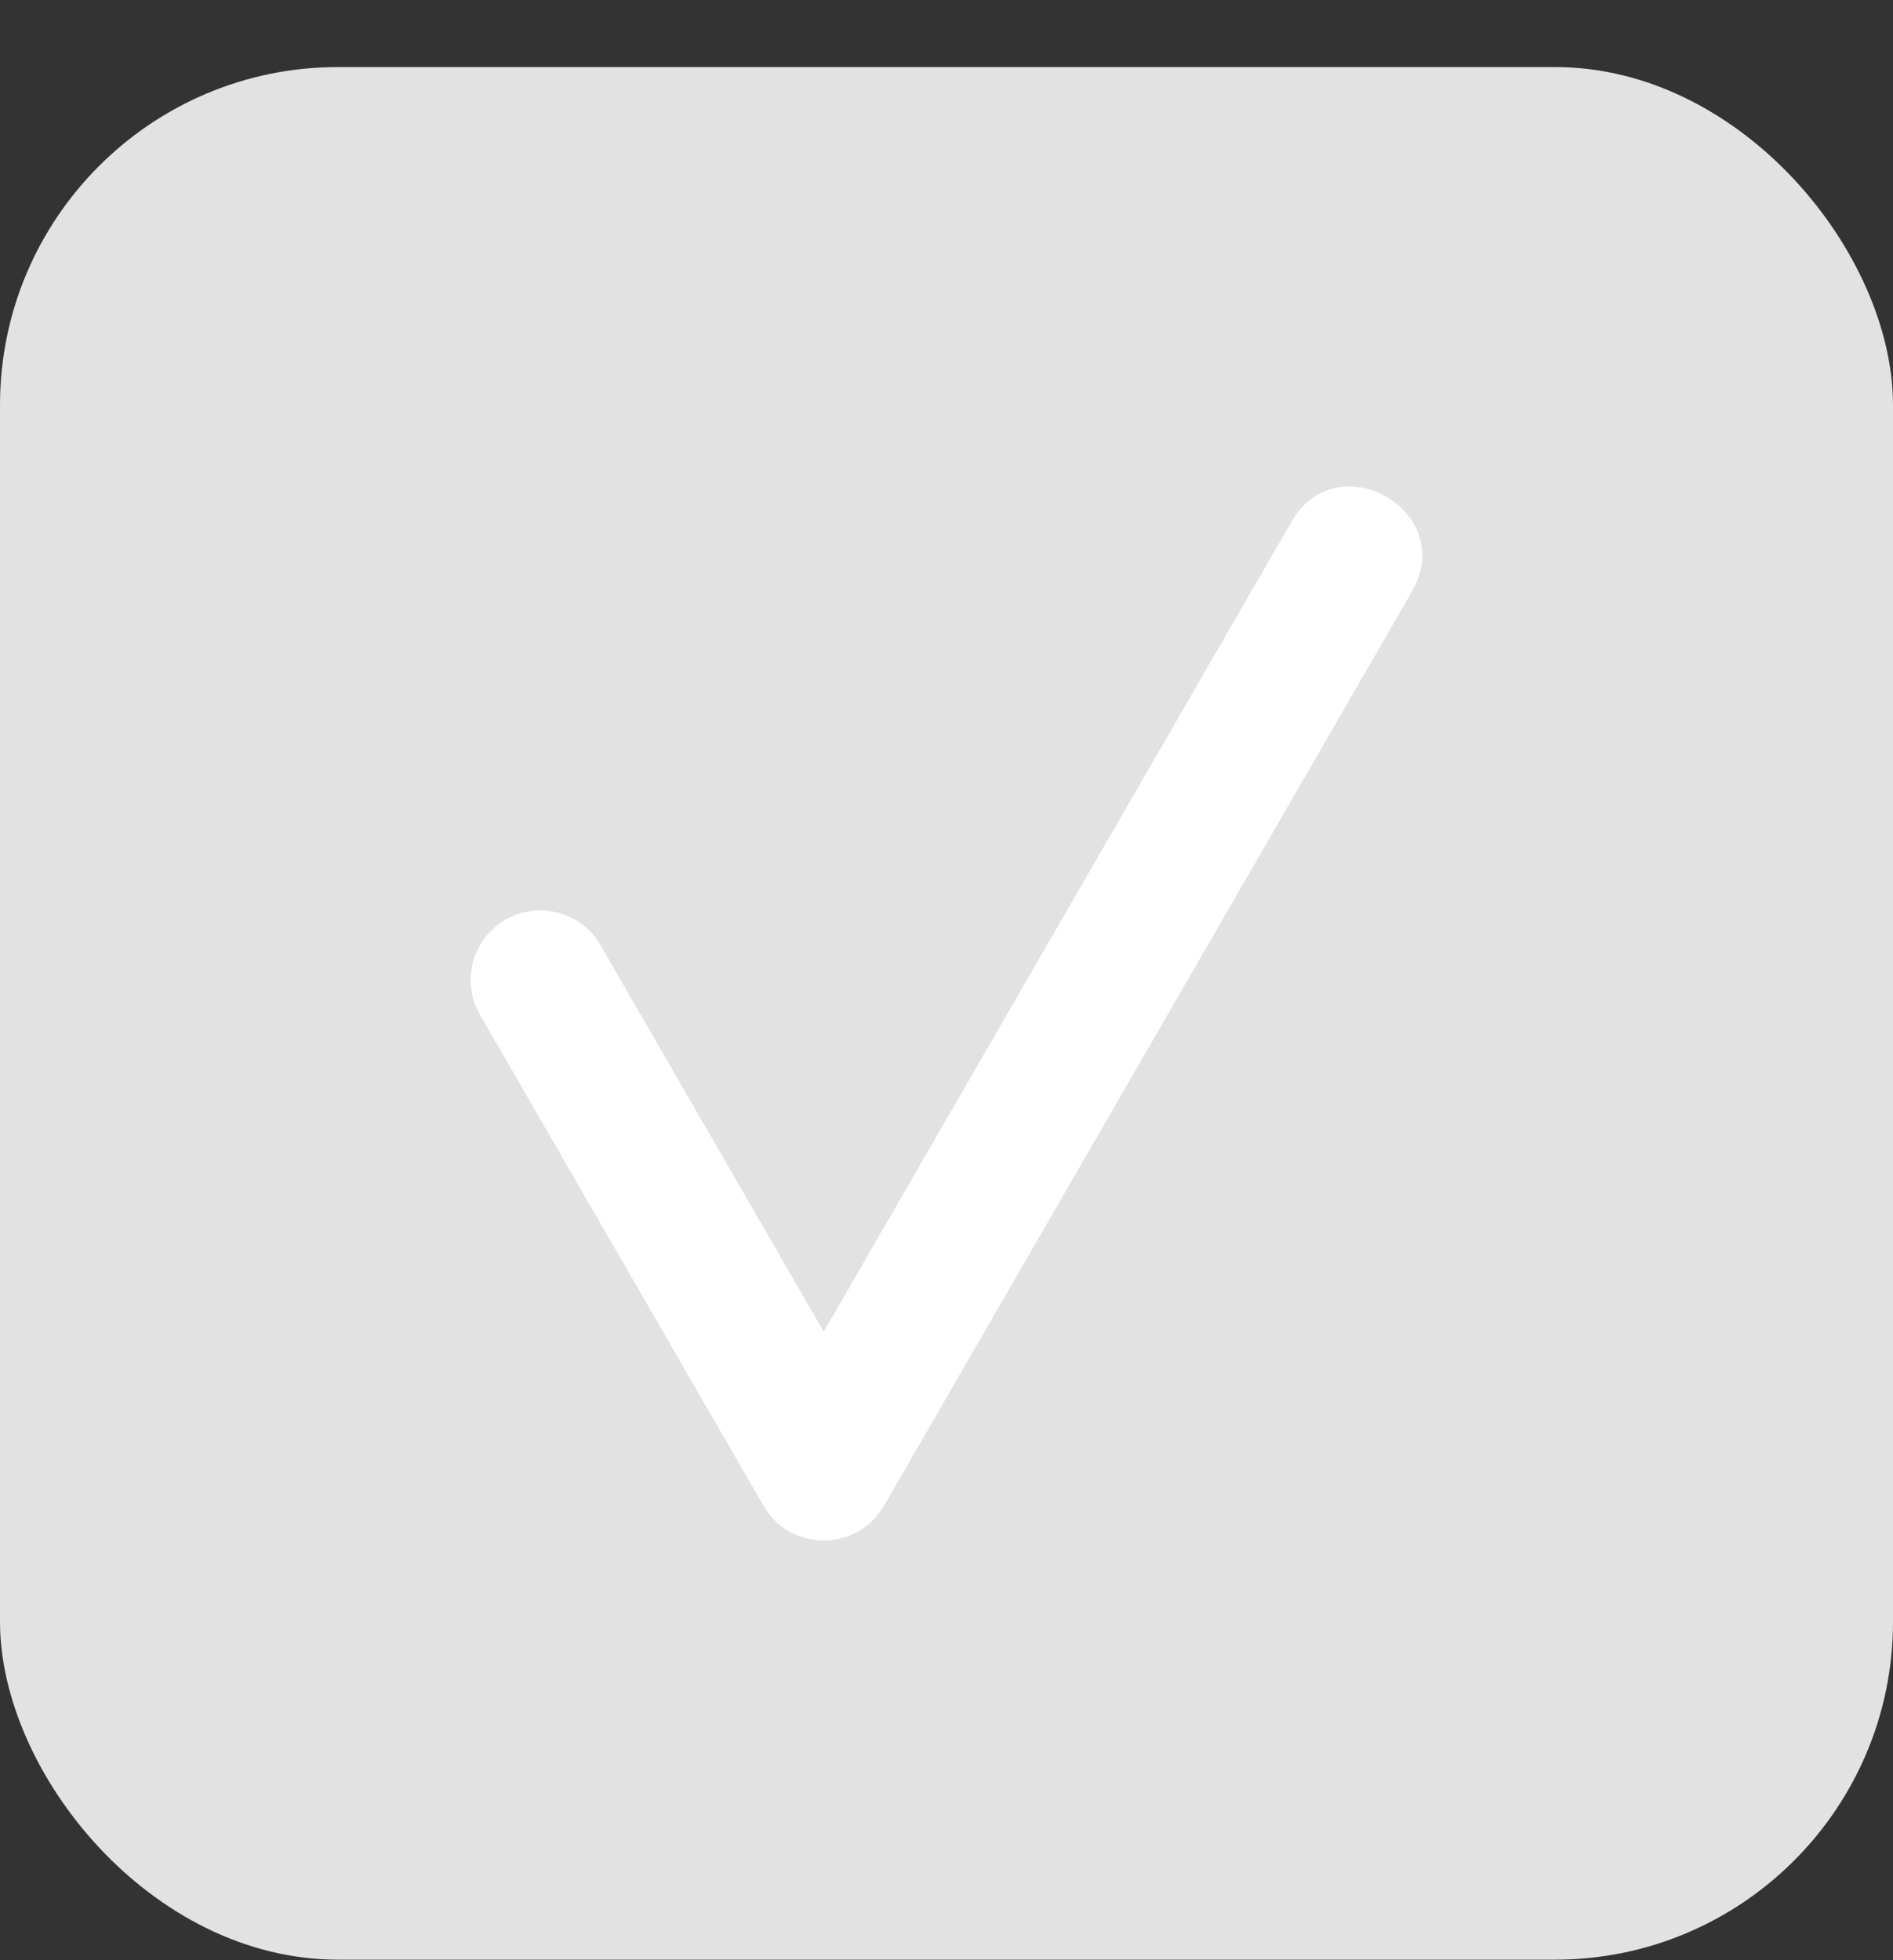
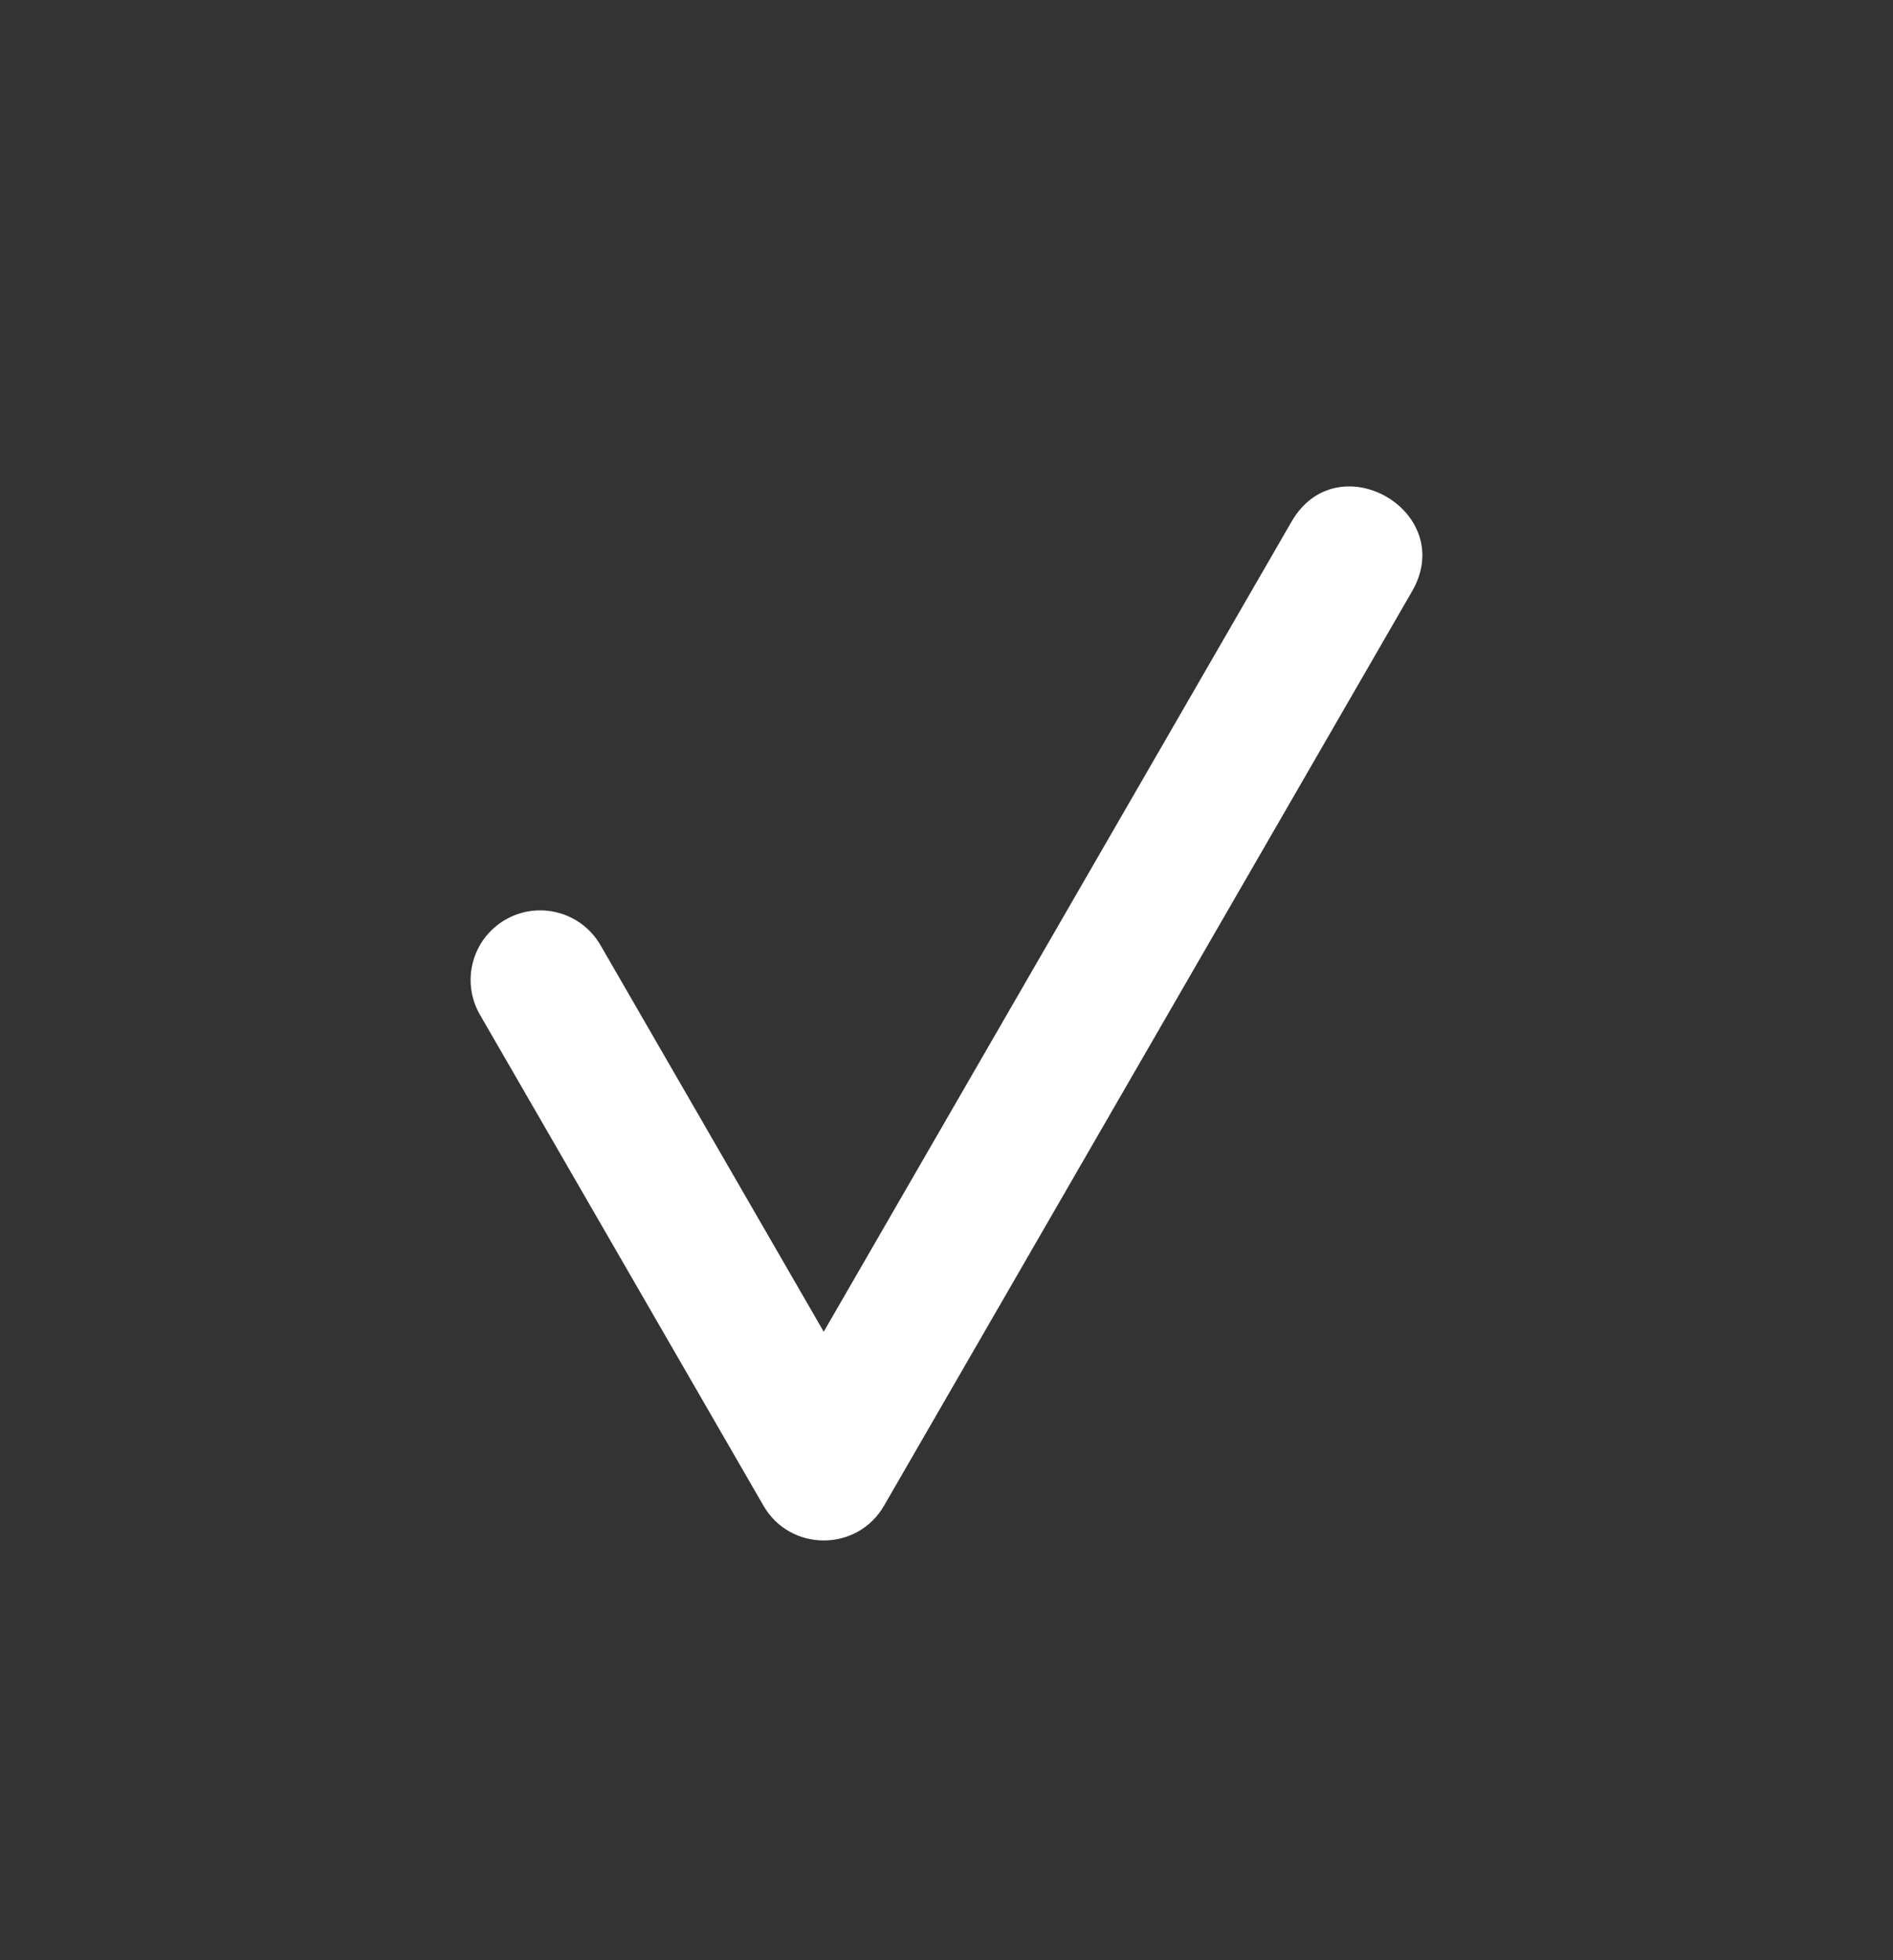
<svg xmlns="http://www.w3.org/2000/svg" width="28" height="29" viewBox="0 0 28 29" fill="none">
  <rect x="0" y="0" width="28" height="29" fill="#333333" stroke="none" />
-   <rect y="0.992" width="28" height="28" rx="5" fill="#E2E2E2" />
  <path d="M19.104 7.717L12.184 19.702L8.882 13.983C8.598 13.491 7.968 13.322 7.476 13.606C6.983 13.891 6.815 14.52 7.099 15.012L11.293 22.276C11.689 22.962 12.68 22.961 13.076 22.276L20.887 8.747C21.567 7.569 19.785 6.538 19.104 7.717Z" fill="white" />
</svg>